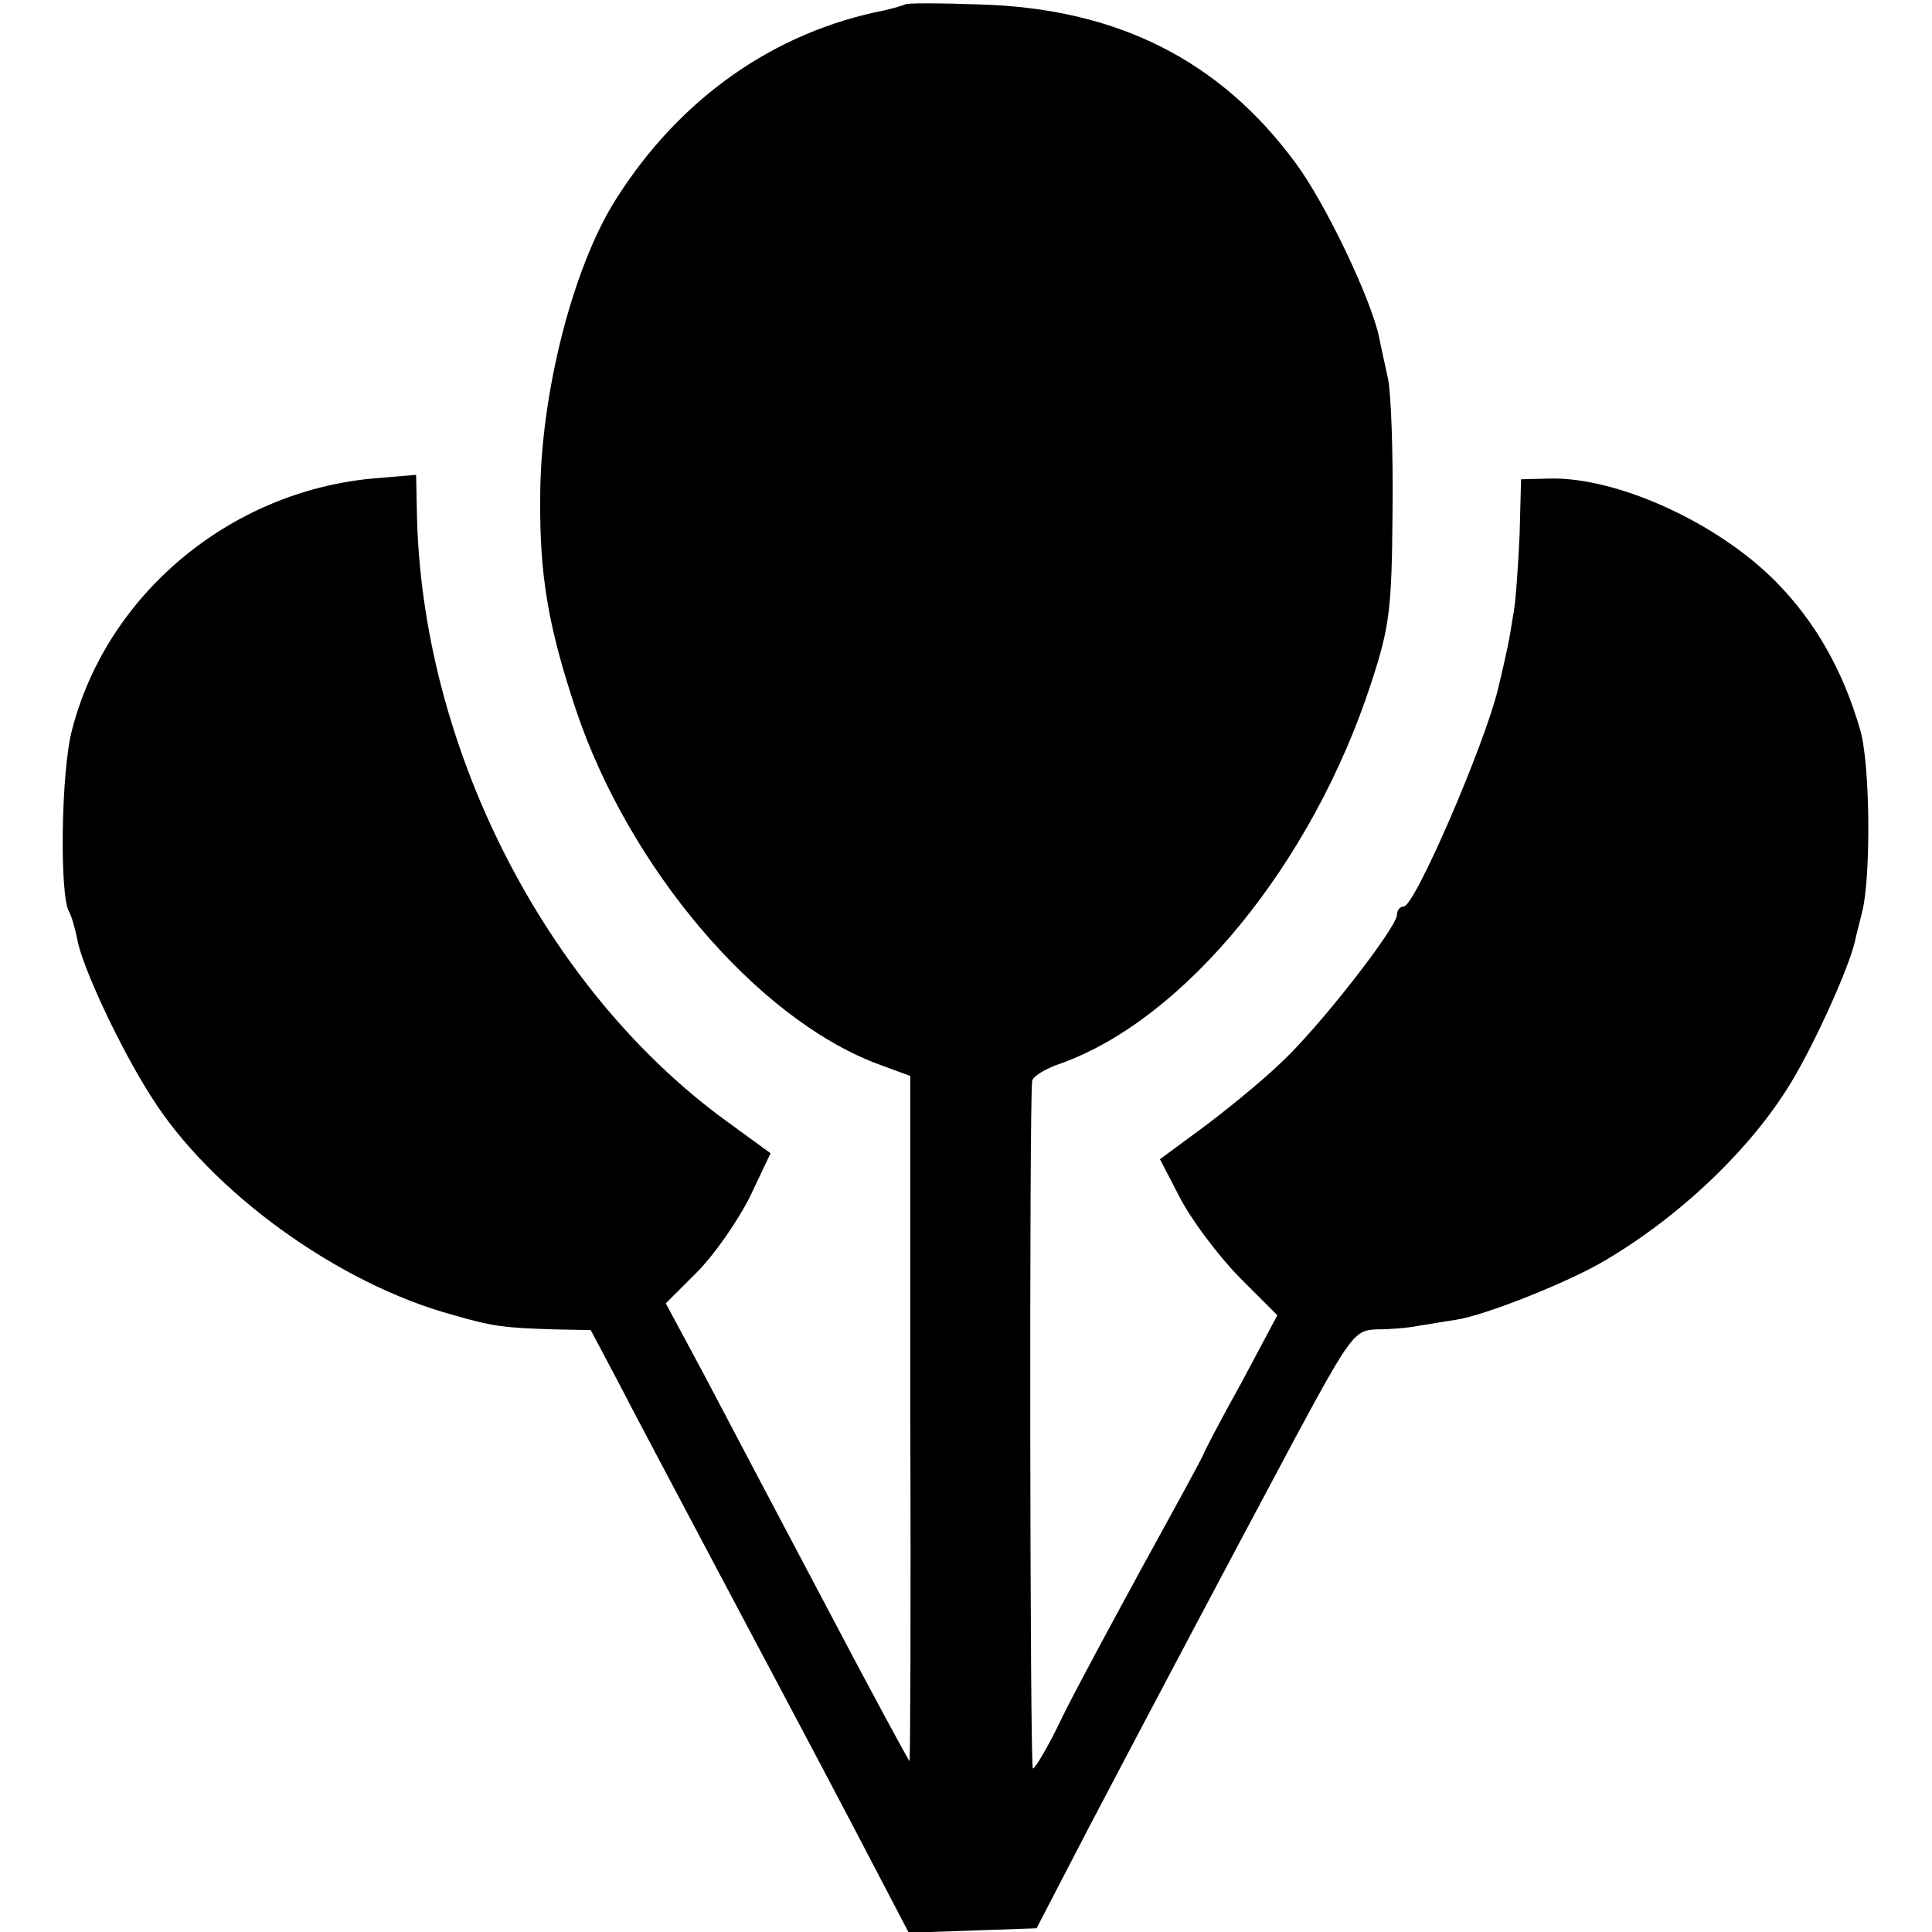
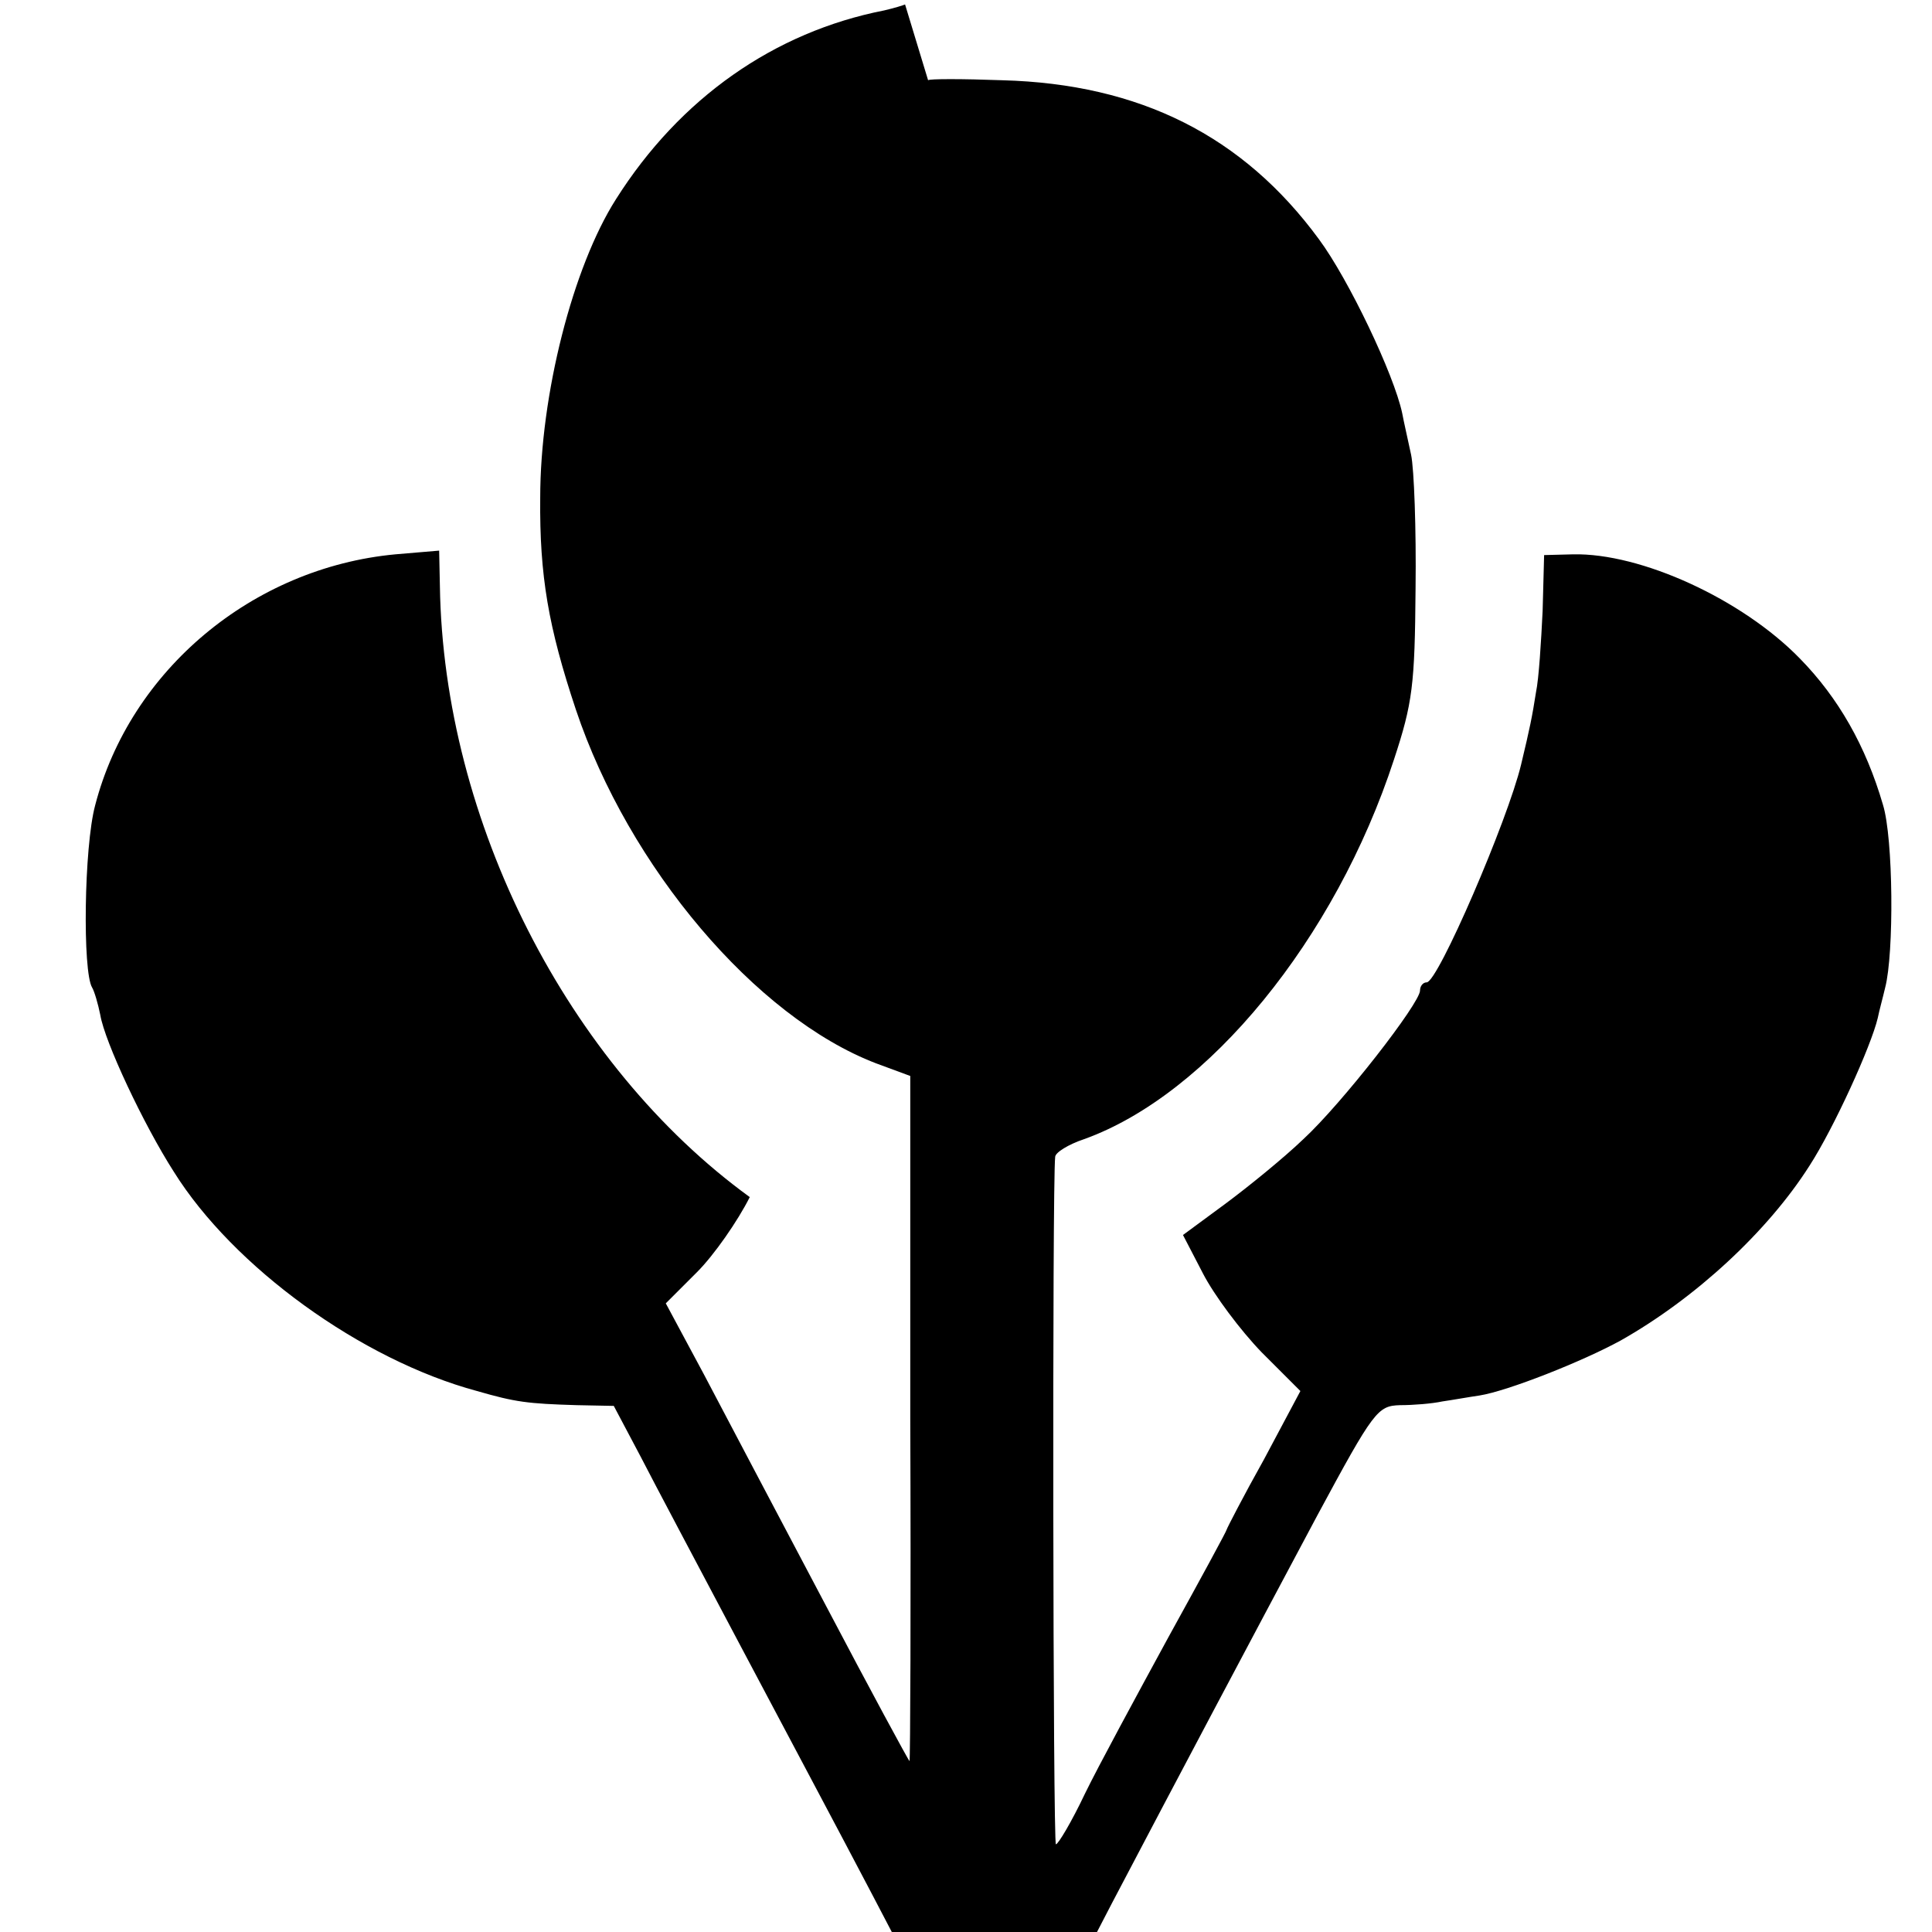
<svg xmlns="http://www.w3.org/2000/svg" version="1.0" width="260pt" height="260pt" viewBox="0 0 260 260" preserveAspectRatio="xMidYMid meet">
  <g transform="translate(0,260) scale(0.1,-0.1)" fill="#000000" stroke="none">
-     <path d="M1218 2594 c-2 -1 -15 -5 -28 -8 -148 -29 -275 -118 -361 -254 -58 -91 -102 -263 -102 -402 -1 -105 11 -174 48 -285 71 -212 242 -414 404 -476 l46 -17 0 -461 c1 -254 0 -461 -1 -461 -1 0 -53 96 -114 212 -62 117 -135 256 -163 309 l-51 95 42 42 c23 23 55 69 71 101 l28 59 -59 43 c-245 178 -412 506 -417 822 l-1 48 -59 -5 c-192 -18 -357 -156 -404 -338 -15 -56 -17 -224 -4 -245 3 -5 8 -22 11 -37 6 -36 58 -147 99 -211 80 -128 252 -253 408 -295 52 -15 68 -17 134 -19 l50 -1 36 -68 c19 -37 79 -150 133 -252 54 -102 135 -254 179 -338 l80 -153 86 3 86 3 70 135 c94 179 181 343 277 523 76 141 81 147 111 148 18 0 43 2 57 5 14 2 36 6 50 8 38 6 139 46 190 74 101 57 198 147 254 235 33 51 83 161 92 199 2 10 7 28 10 41 12 46 11 201 -3 246 -23 79 -60 144 -112 197 -78 80 -214 142 -305 140 l-39 -1 -2 -75 c-2 -41 -5 -91 -9 -110 -5 -32 -8 -47 -20 -97 -18 -75 -112 -293 -127 -293 -5 0 -9 -5 -9 -11 0 -17 -105 -152 -157 -200 -26 -25 -74 -64 -105 -87 l-57 -42 27 -52 c15 -29 50 -76 79 -106 l52 -52 -49 -92 c-28 -50 -50 -93 -50 -94 0 -2 -36 -68 -79 -146 -43 -79 -94 -173 -112 -210 -18 -38 -36 -68 -39 -68 -4 0 -5 889 -1 925 0 6 18 17 39 24 167 60 338 269 417 511 25 76 28 100 29 230 1 80 -2 161 -6 180 -4 19 -10 45 -12 56 -11 52 -72 180 -112 234 -102 139 -241 209 -426 214 -54 2 -99 2 -100 0z" />
+     <path d="M1218 2594 c-2 -1 -15 -5 -28 -8 -148 -29 -275 -118 -361 -254 -58 -91 -102 -263 -102 -402 -1 -105 11 -174 48 -285 71 -212 242 -414 404 -476 l46 -17 0 -461 c1 -254 0 -461 -1 -461 -1 0 -53 96 -114 212 -62 117 -135 256 -163 309 l-51 95 42 42 c23 23 55 69 71 101 c-245 178 -412 506 -417 822 l-1 48 -59 -5 c-192 -18 -357 -156 -404 -338 -15 -56 -17 -224 -4 -245 3 -5 8 -22 11 -37 6 -36 58 -147 99 -211 80 -128 252 -253 408 -295 52 -15 68 -17 134 -19 l50 -1 36 -68 c19 -37 79 -150 133 -252 54 -102 135 -254 179 -338 l80 -153 86 3 86 3 70 135 c94 179 181 343 277 523 76 141 81 147 111 148 18 0 43 2 57 5 14 2 36 6 50 8 38 6 139 46 190 74 101 57 198 147 254 235 33 51 83 161 92 199 2 10 7 28 10 41 12 46 11 201 -3 246 -23 79 -60 144 -112 197 -78 80 -214 142 -305 140 l-39 -1 -2 -75 c-2 -41 -5 -91 -9 -110 -5 -32 -8 -47 -20 -97 -18 -75 -112 -293 -127 -293 -5 0 -9 -5 -9 -11 0 -17 -105 -152 -157 -200 -26 -25 -74 -64 -105 -87 l-57 -42 27 -52 c15 -29 50 -76 79 -106 l52 -52 -49 -92 c-28 -50 -50 -93 -50 -94 0 -2 -36 -68 -79 -146 -43 -79 -94 -173 -112 -210 -18 -38 -36 -68 -39 -68 -4 0 -5 889 -1 925 0 6 18 17 39 24 167 60 338 269 417 511 25 76 28 100 29 230 1 80 -2 161 -6 180 -4 19 -10 45 -12 56 -11 52 -72 180 -112 234 -102 139 -241 209 -426 214 -54 2 -99 2 -100 0z" />
  </g>
</svg>